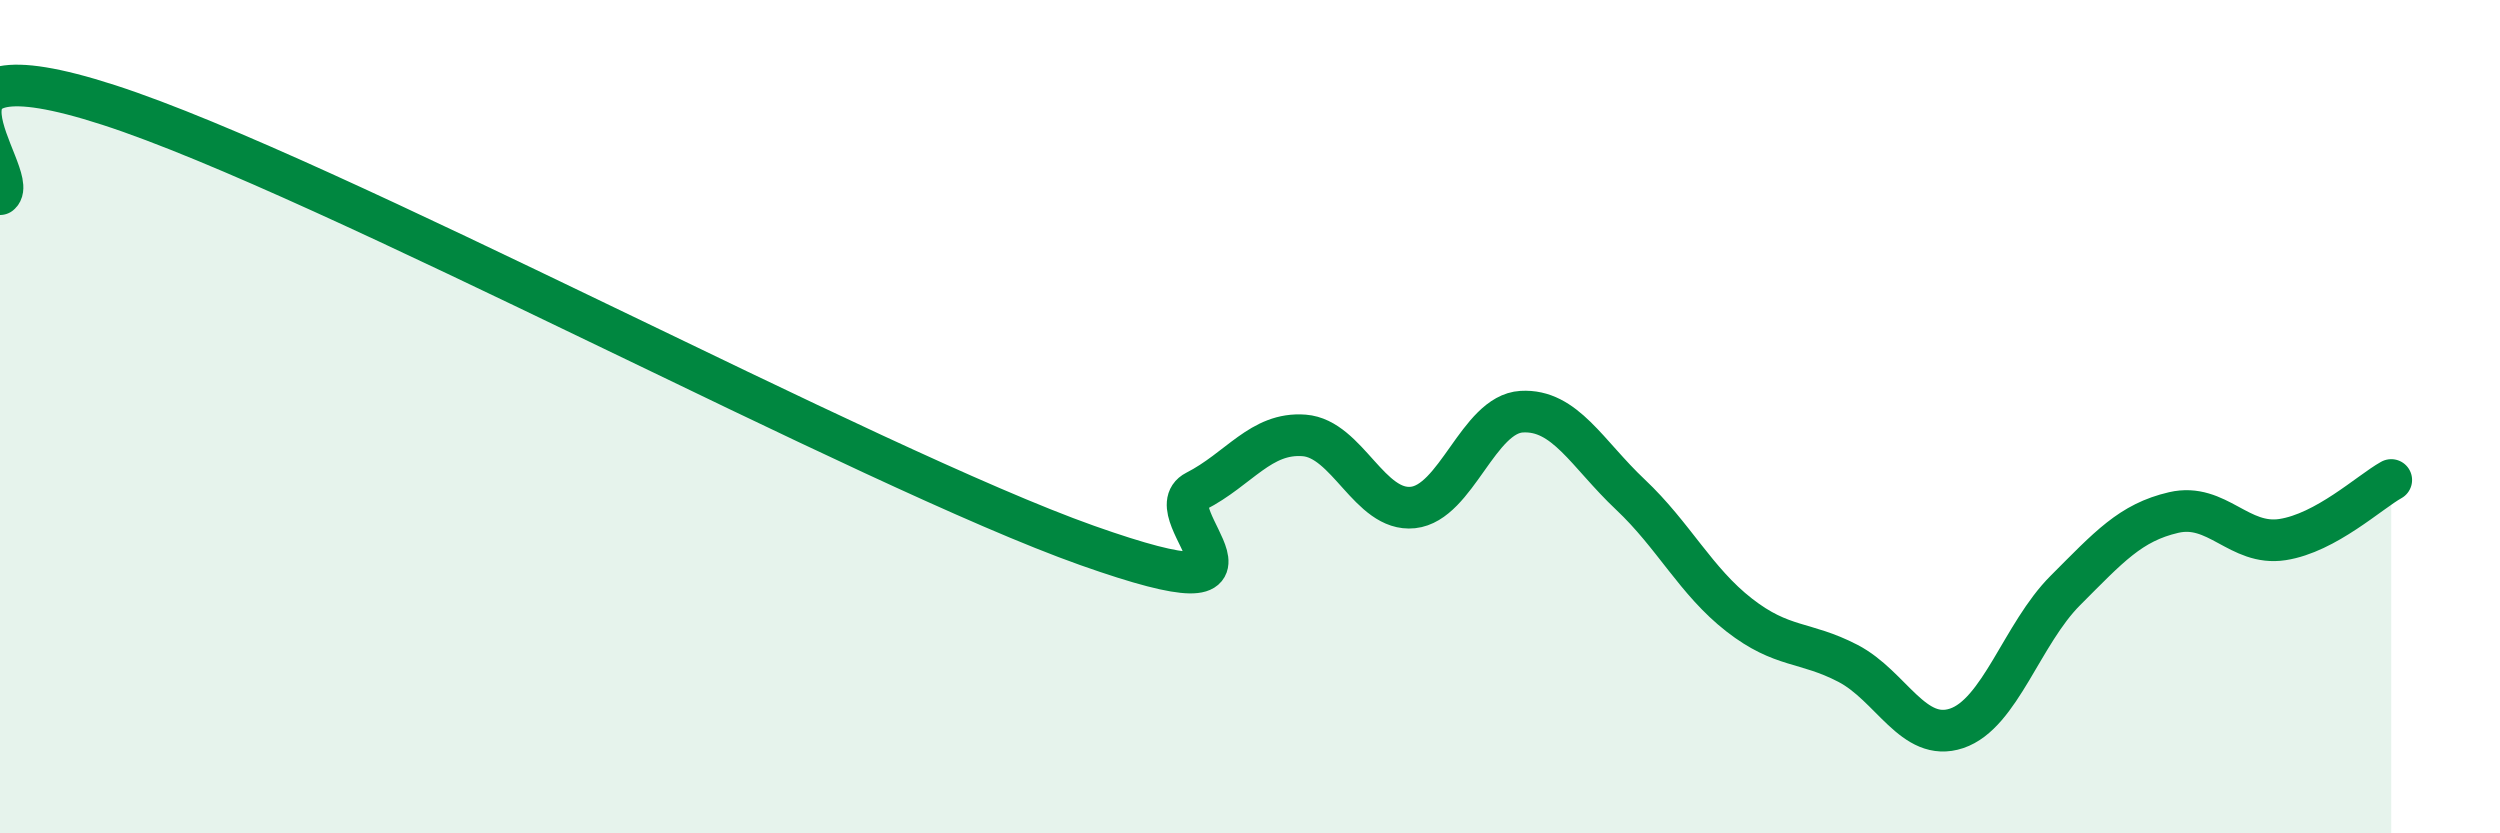
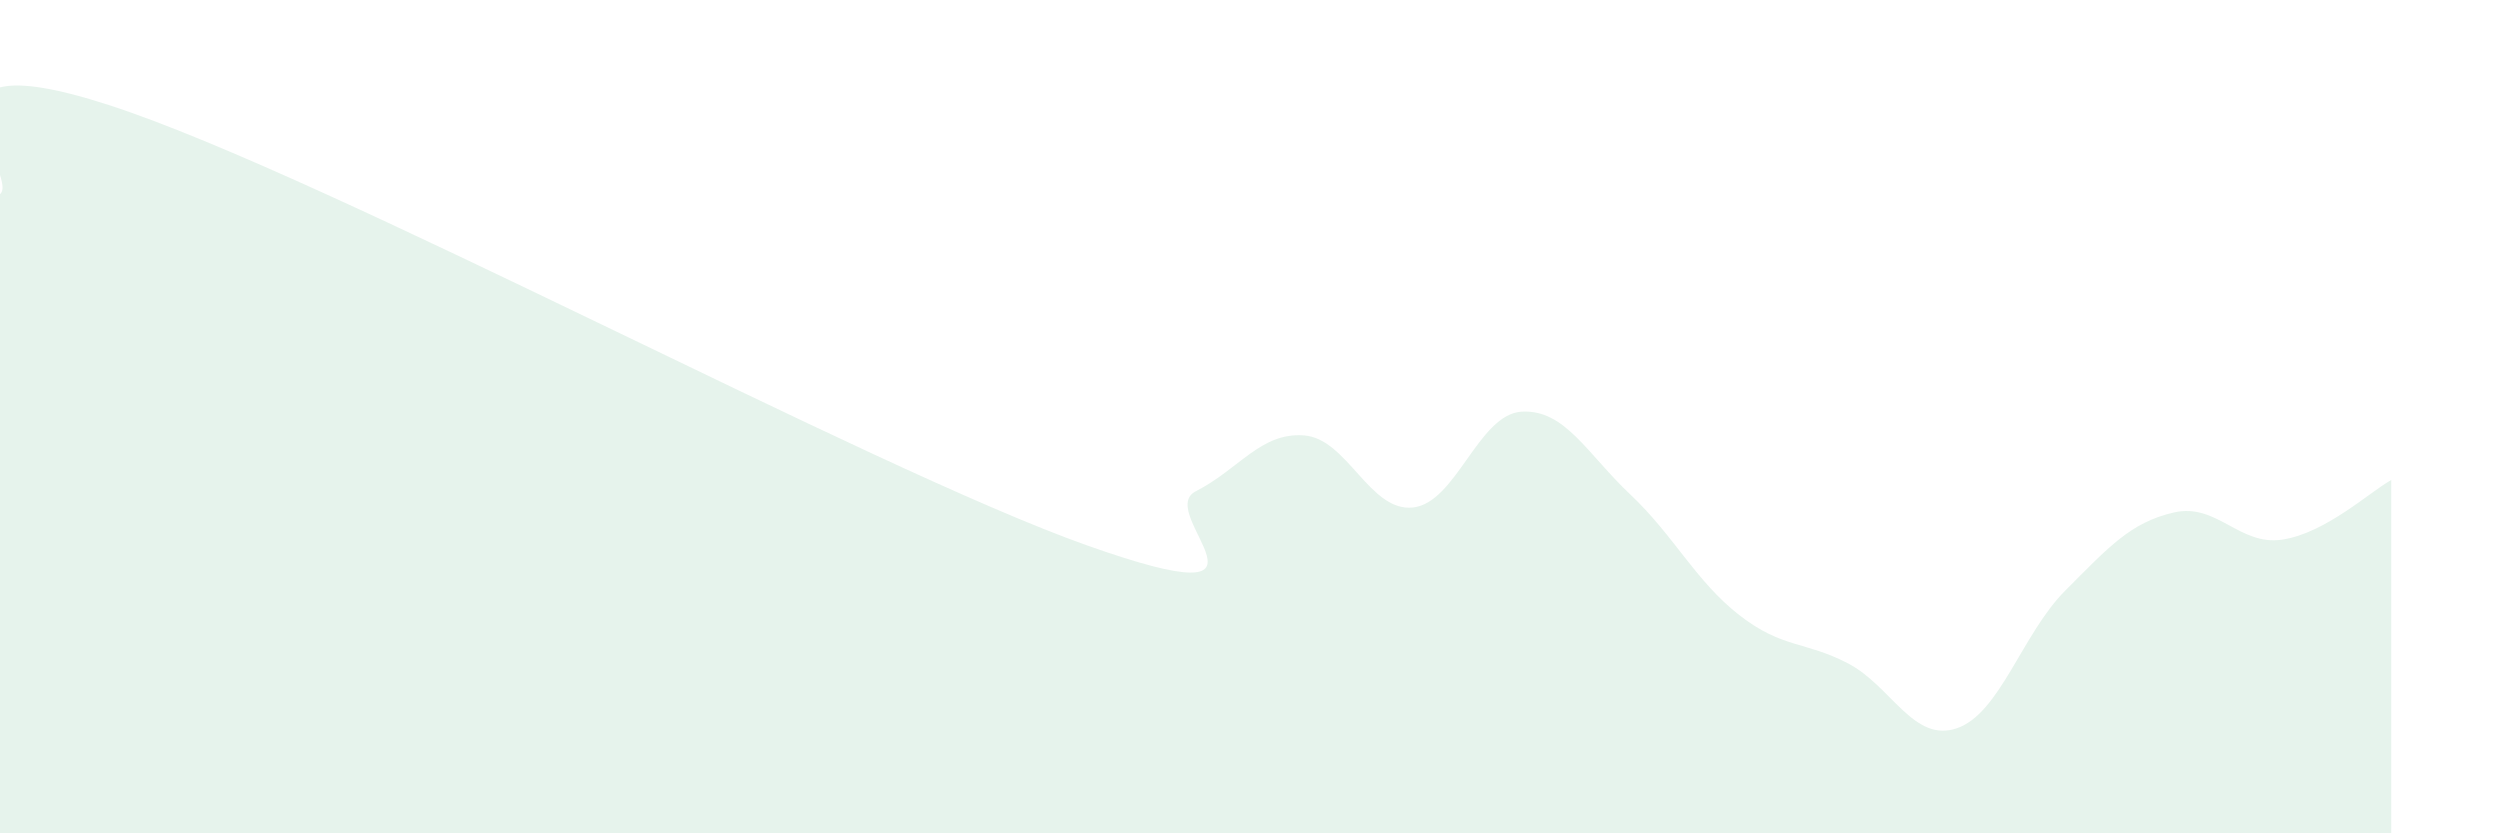
<svg xmlns="http://www.w3.org/2000/svg" width="60" height="20" viewBox="0 0 60 20">
  <path d="M 0,4.66 C 0.52,4.23 -2.61,0.83 2.61,2.52 C 7.83,4.21 20.87,11.24 26.09,13.09 C 31.31,14.94 27.66,12.32 28.7,11.79 C 29.74,11.26 30.26,10.37 31.3,10.45 C 32.34,10.53 32.87,12.29 33.91,12.18 C 34.95,12.07 35.48,9.94 36.52,9.88 C 37.56,9.82 38.09,10.89 39.13,11.87 C 40.17,12.85 40.7,13.95 41.74,14.76 C 42.78,15.57 43.31,15.38 44.35,15.92 C 45.39,16.46 45.92,17.83 46.96,17.48 C 48,17.13 48.53,15.21 49.57,14.17 C 50.61,13.13 51.13,12.54 52.17,12.3 C 53.21,12.06 53.74,13.11 54.78,12.95 C 55.82,12.79 56.87,11.81 57.39,11.52L57.39 20L0 20Z" fill="#008740" opacity="0.1" stroke-linecap="round" stroke-linejoin="round" />
-   <path d="M 0,4.66 C 0.52,4.23 -2.61,0.83 2.61,2.52 C 7.83,4.21 20.87,11.24 26.09,13.09 C 31.31,14.94 27.66,12.32 28.7,11.79 C 29.74,11.26 30.26,10.37 31.3,10.45 C 32.34,10.53 32.87,12.29 33.91,12.18 C 34.95,12.07 35.48,9.94 36.52,9.88 C 37.56,9.82 38.09,10.89 39.13,11.87 C 40.17,12.85 40.7,13.95 41.74,14.76 C 42.78,15.57 43.31,15.38 44.35,15.92 C 45.39,16.46 45.92,17.83 46.96,17.48 C 48,17.13 48.53,15.21 49.57,14.17 C 50.61,13.13 51.13,12.54 52.17,12.3 C 53.21,12.06 53.74,13.11 54.78,12.95 C 55.82,12.79 56.87,11.81 57.39,11.52" stroke="#008740" stroke-width="1" fill="none" stroke-linecap="round" stroke-linejoin="round" />
</svg>